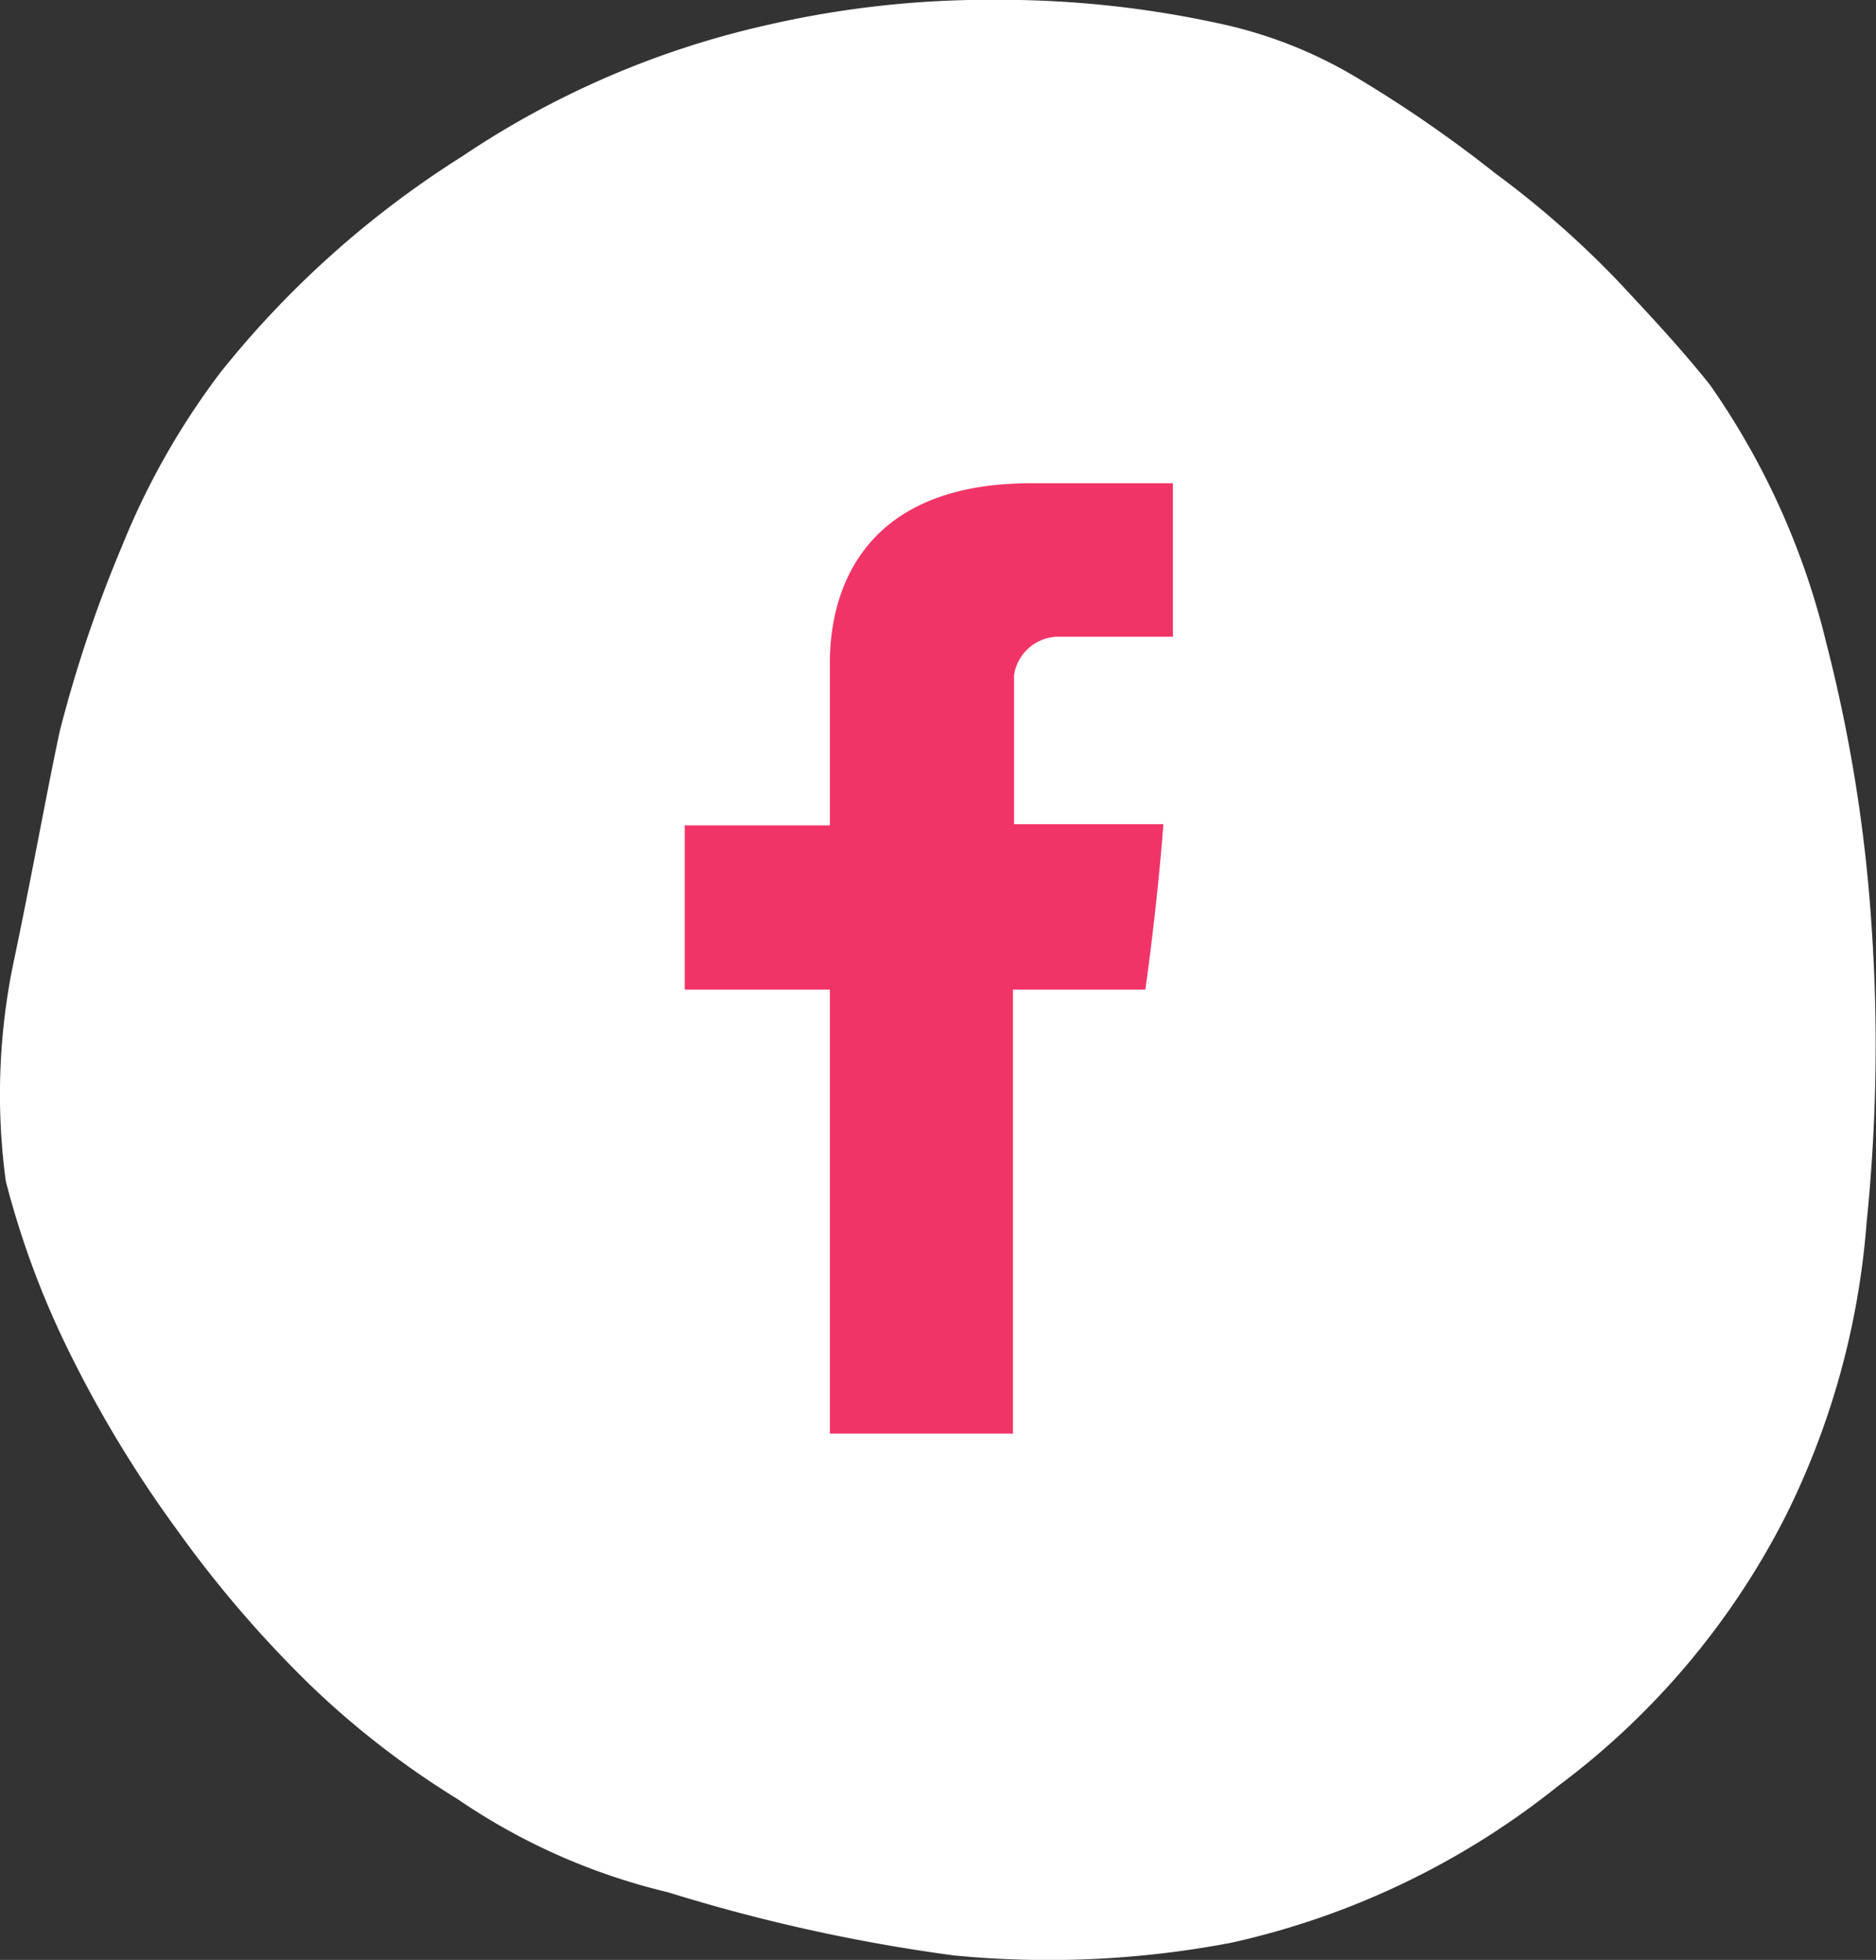
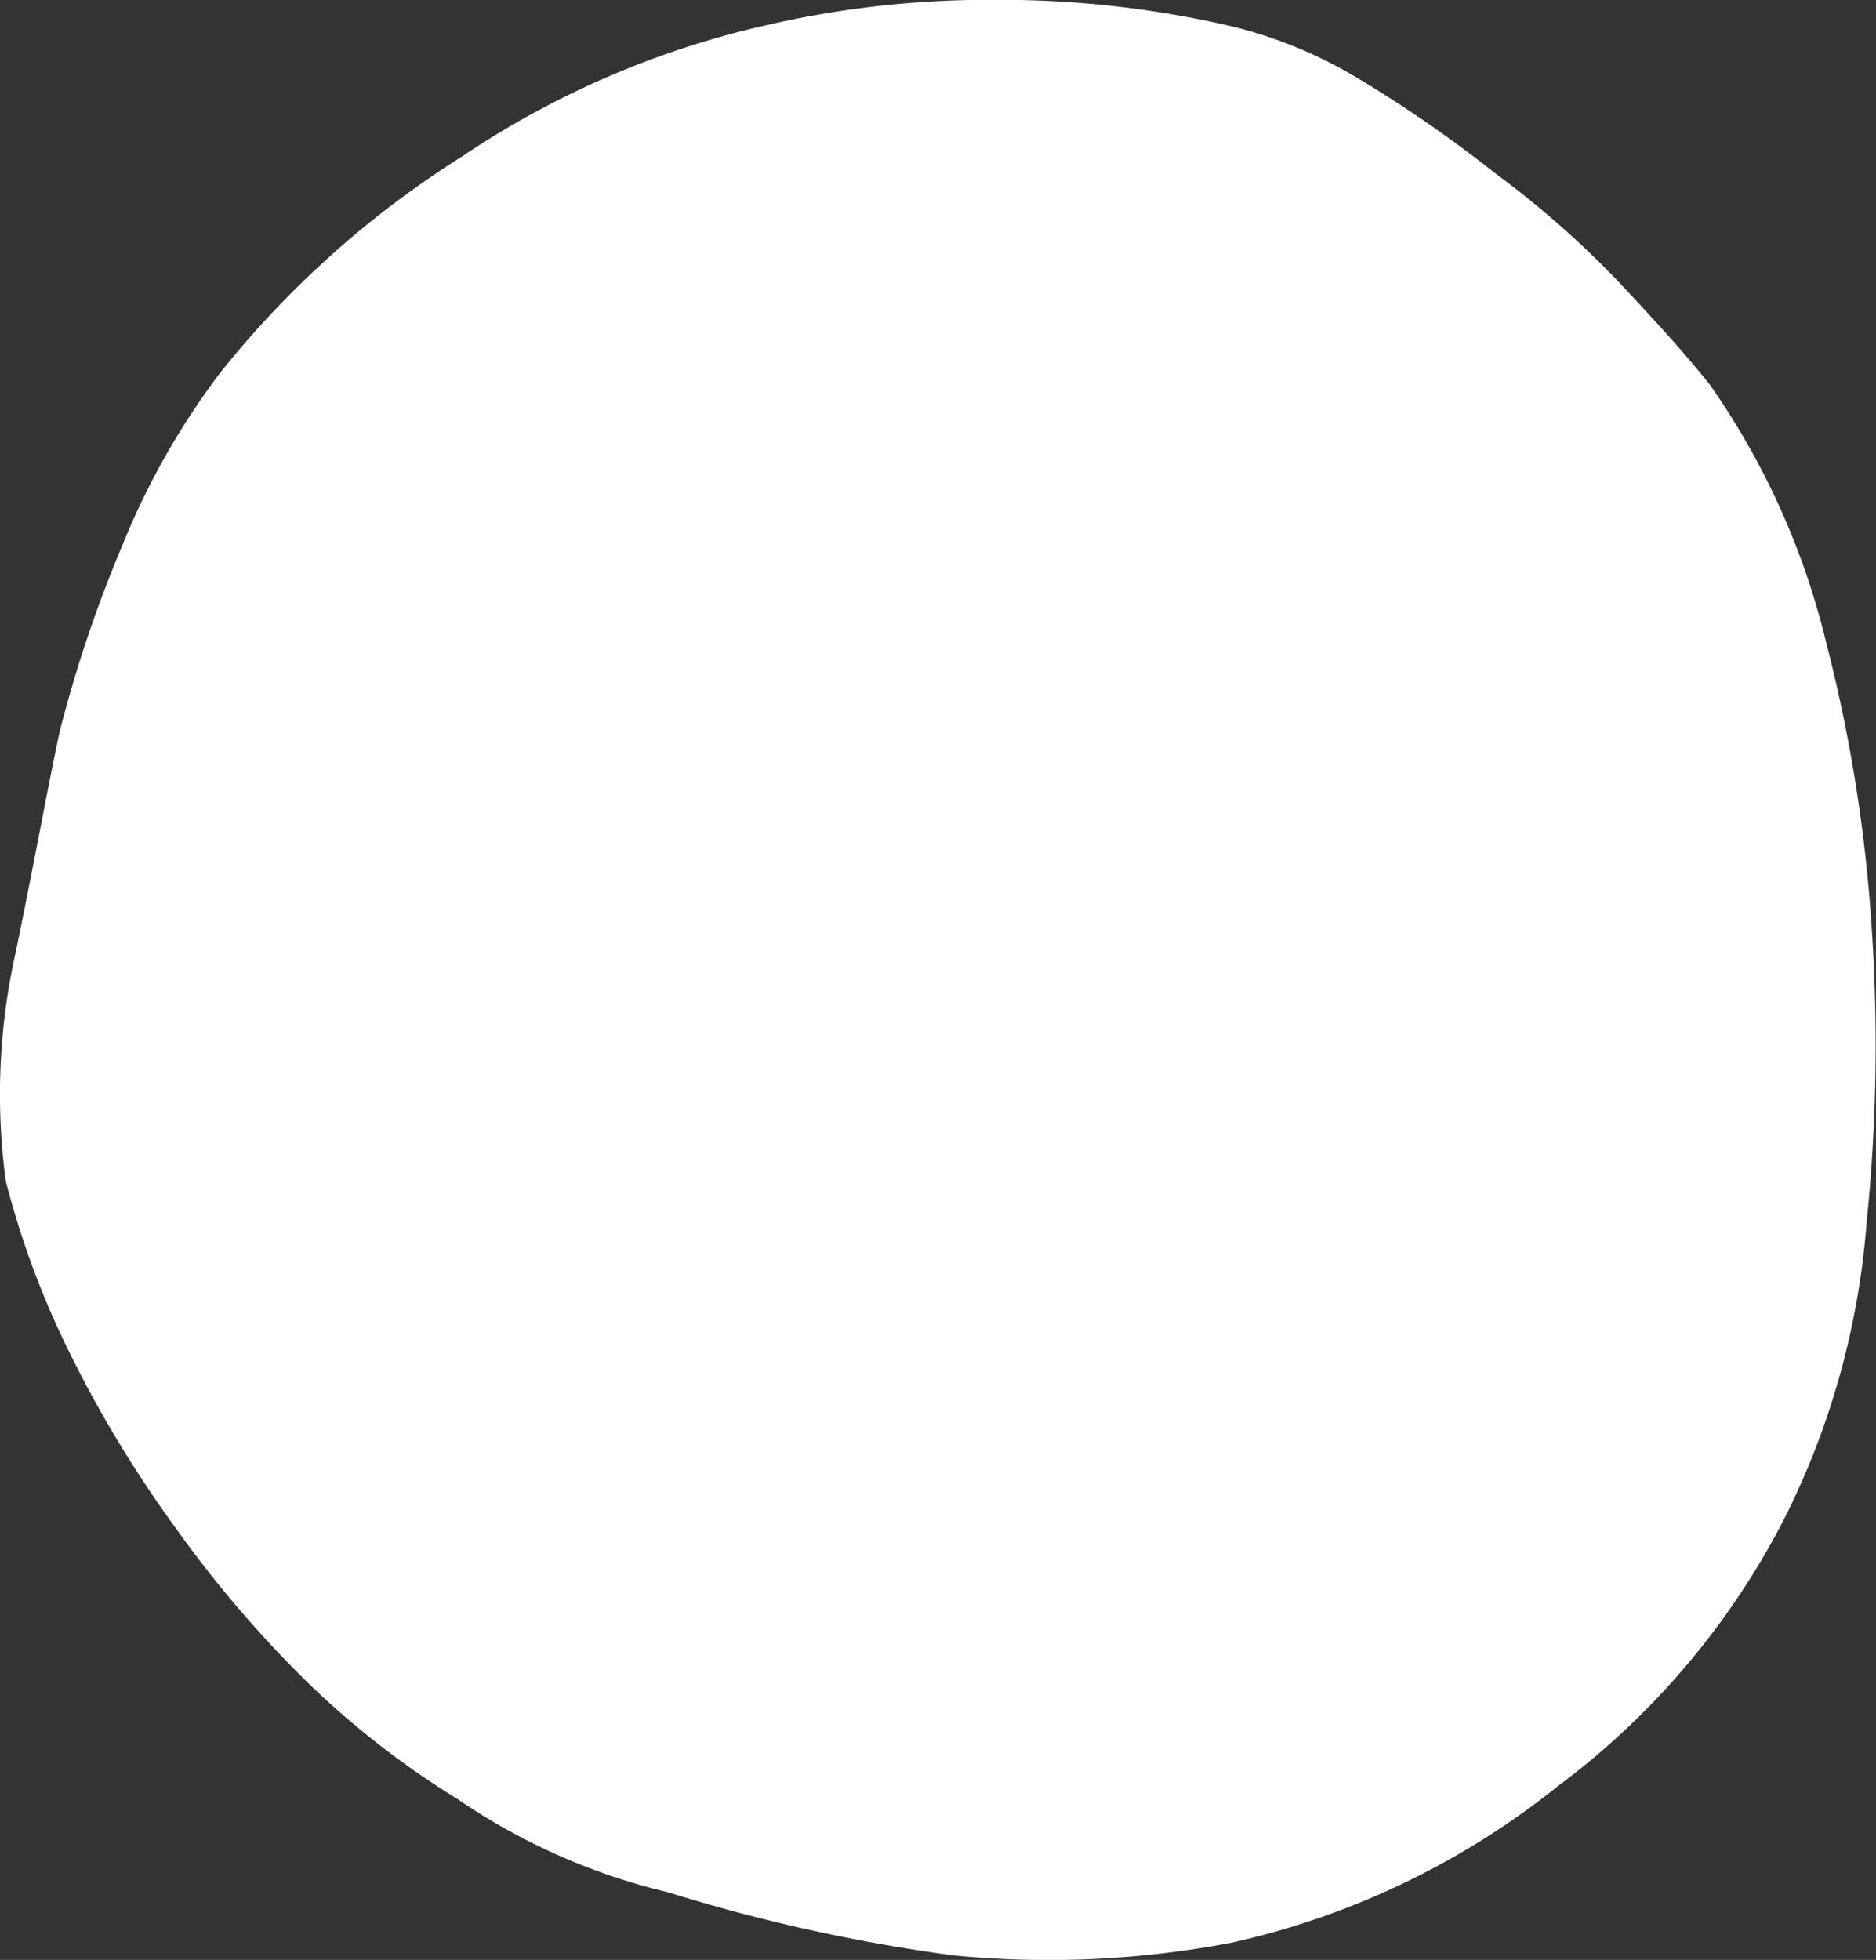
<svg xmlns="http://www.w3.org/2000/svg" width="31.768" height="33.177">
  <rect width="100%" height="100%" fill="#333333" stroke="none" />
  <g id="Group_11030" data-name="Group 11030" transform="translate(-268.01 -4939)">
    <path id="Path_3818" data-name="Path 3818" d="M1083.878 385.131a10.673 10.673 0 01-3.56-1.576 14.724 14.724 0 01-2.5-1.935 19.544 19.544 0 01-2.272-2.651 20.241 20.241 0 01-1.818-3.01 14.805 14.805 0 01-1.061-2.866 10.974 10.974 0 01.152-3.8c.3-1.433.53-2.723.758-3.8a22.2 22.2 0 011.06-3.153 12.772 12.772 0 011.667-2.938 16.44 16.44 0 014.09-3.654 15.212 15.212 0 015.151-2.221 16.748 16.748 0 013.863-.43 17.412 17.412 0 013.939.43 7.623 7.623 0 012.272.932 21.721 21.721 0 012.272 1.576 16.072 16.072 0 012.045 1.791c.606.645 1.136 1.218 1.591 1.791a12.856 12.856 0 011.969 4.371 25.87 25.87 0 01.757 4.658 29.531 29.531 0 01-.076 5.159 13.4 13.4 0 01-1.363 4.944 13.1 13.1 0 01-3.863 4.586 13.531 13.531 0 01-5.53 2.651 16.522 16.522 0 01-4.7.215 29.419 29.419 0 01-4.843-1.07z" transform="translate(-804.559 4585.9)" fill="#fff" />
-     <path id="Path_254" data-name="Path 254" d="M6830.458 8985.121v2.671H6828v2.78h2.458v7.515h3.1v-7.515h2.242s.2-1.382.305-2.8h-2.528v-2.528a.768.768 0 01.717-.646h1.973V8982h-2.4c-3.482 0-3.409 2.708-3.409 3.121z" transform="translate(-6548.395 -4034.82)" fill="#f13467" fill-rule="evenodd" />
  </g>
</svg>